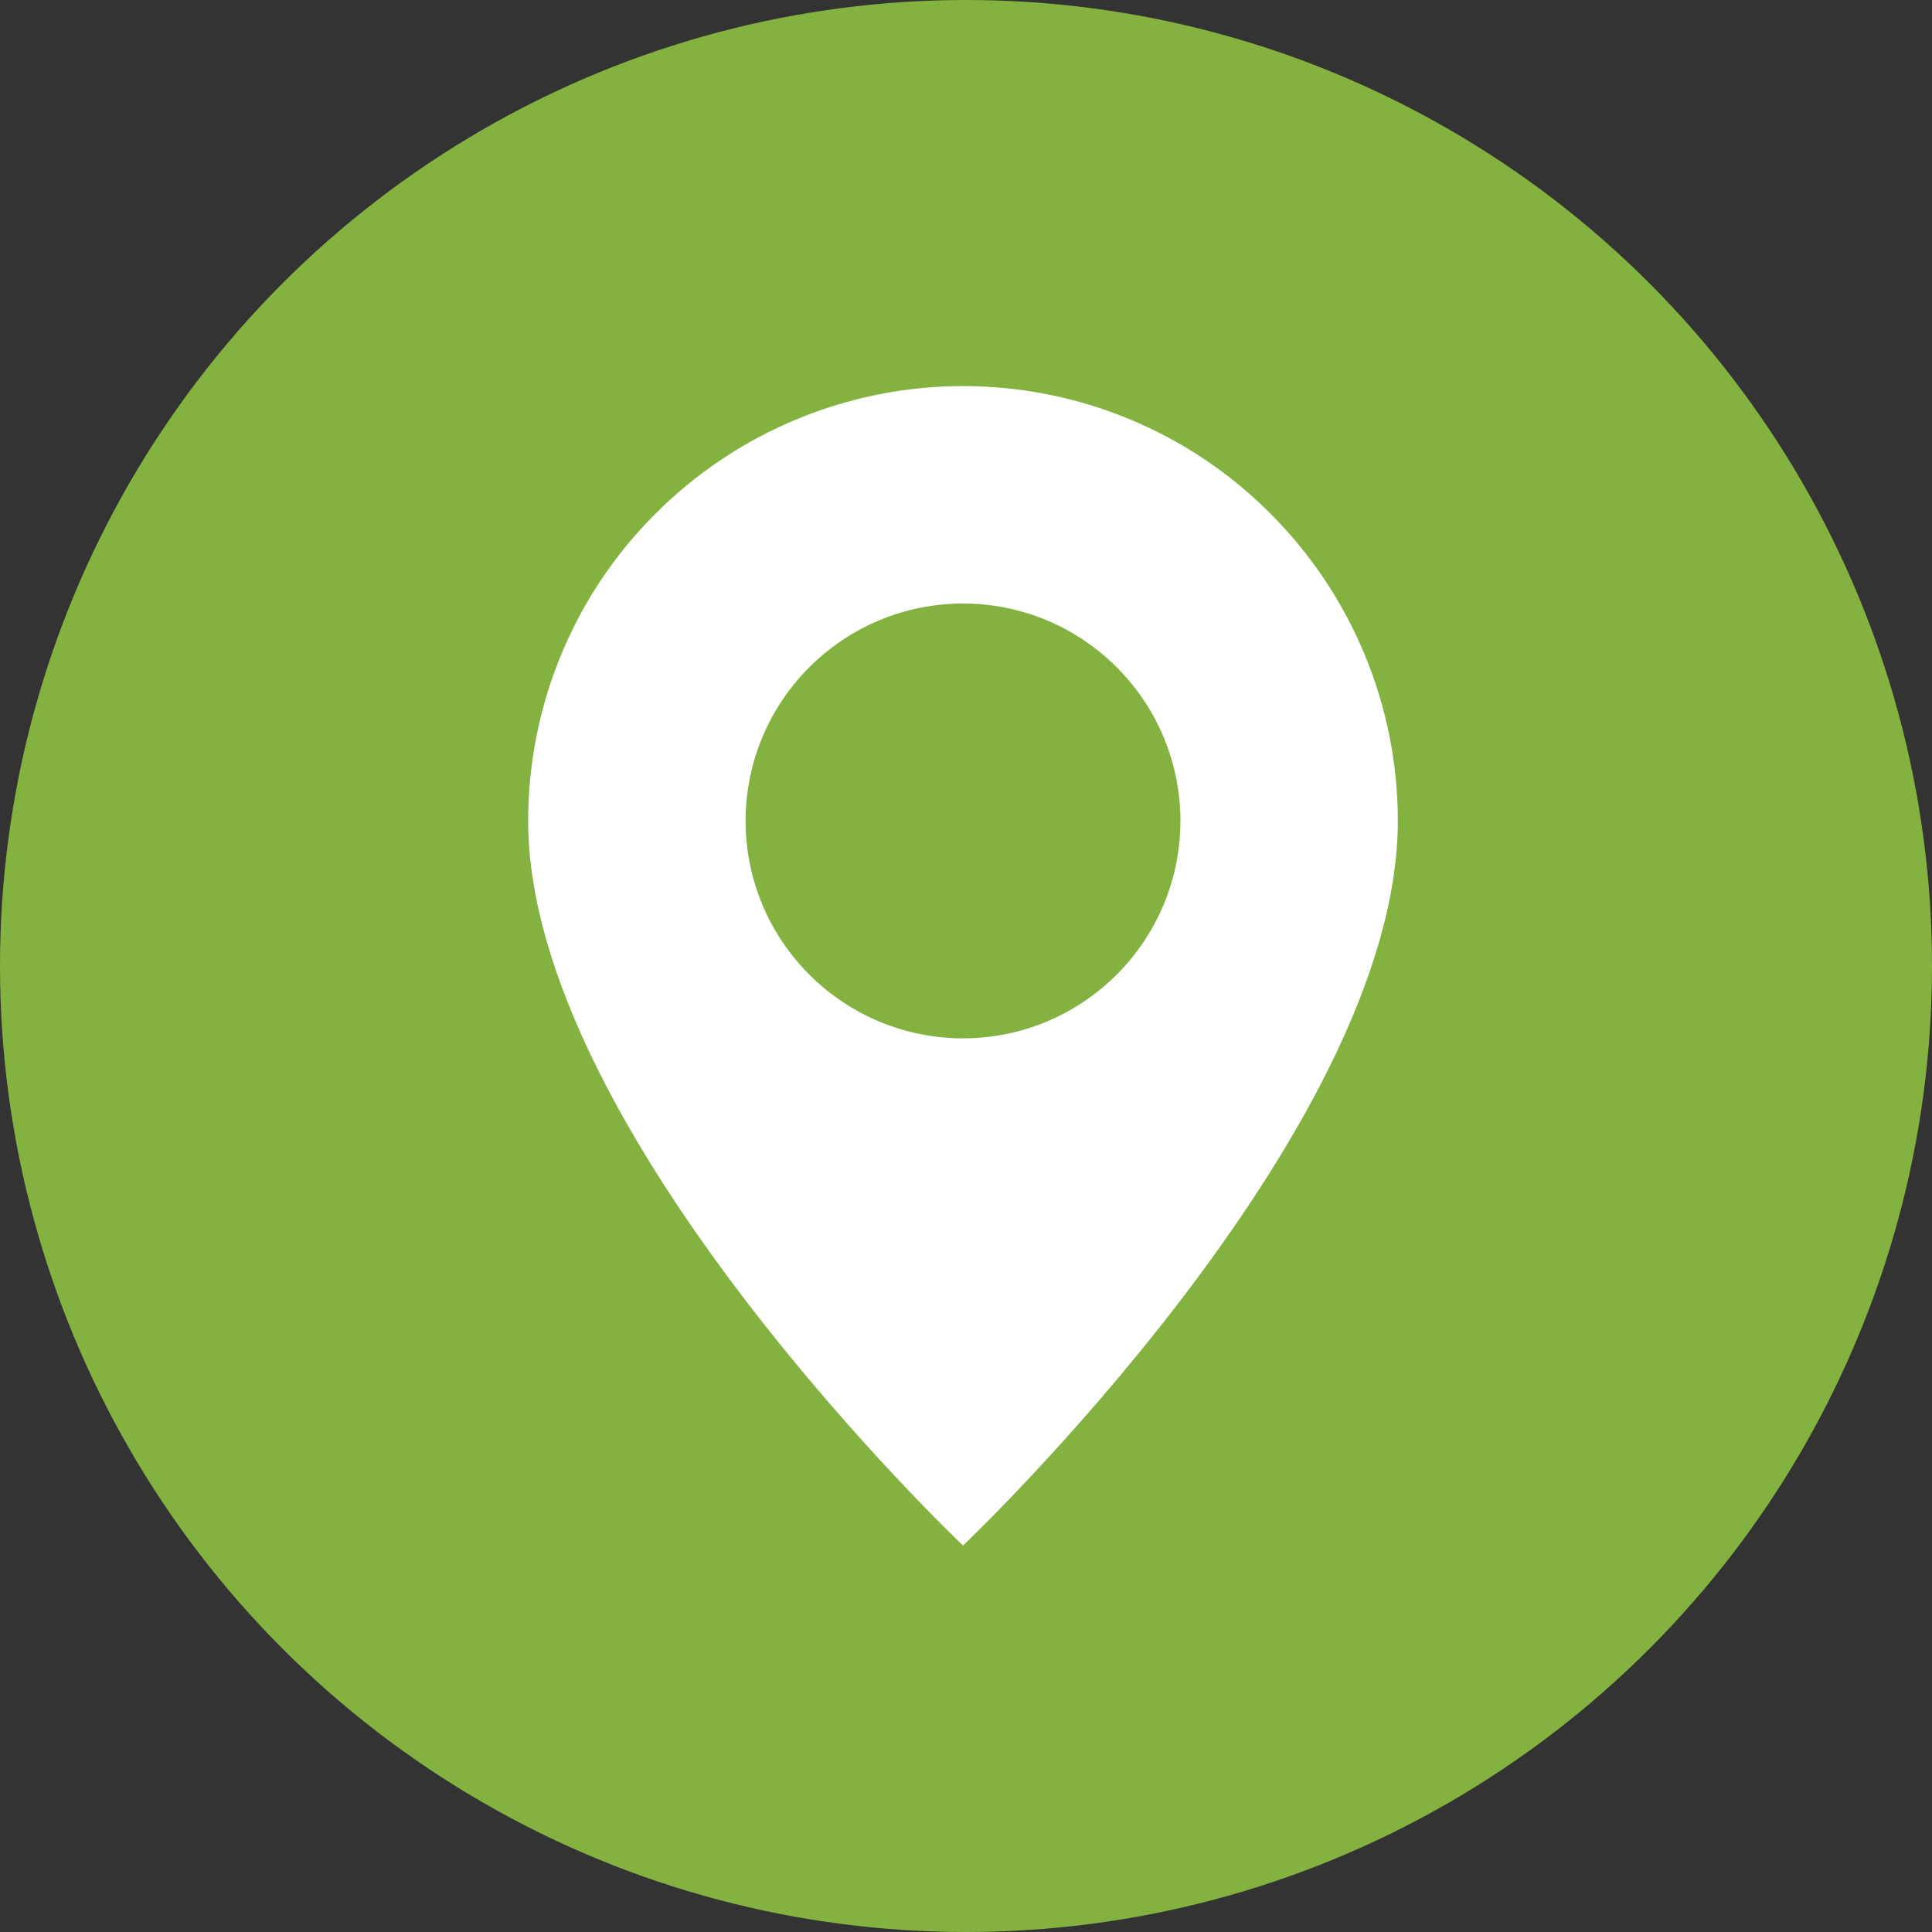
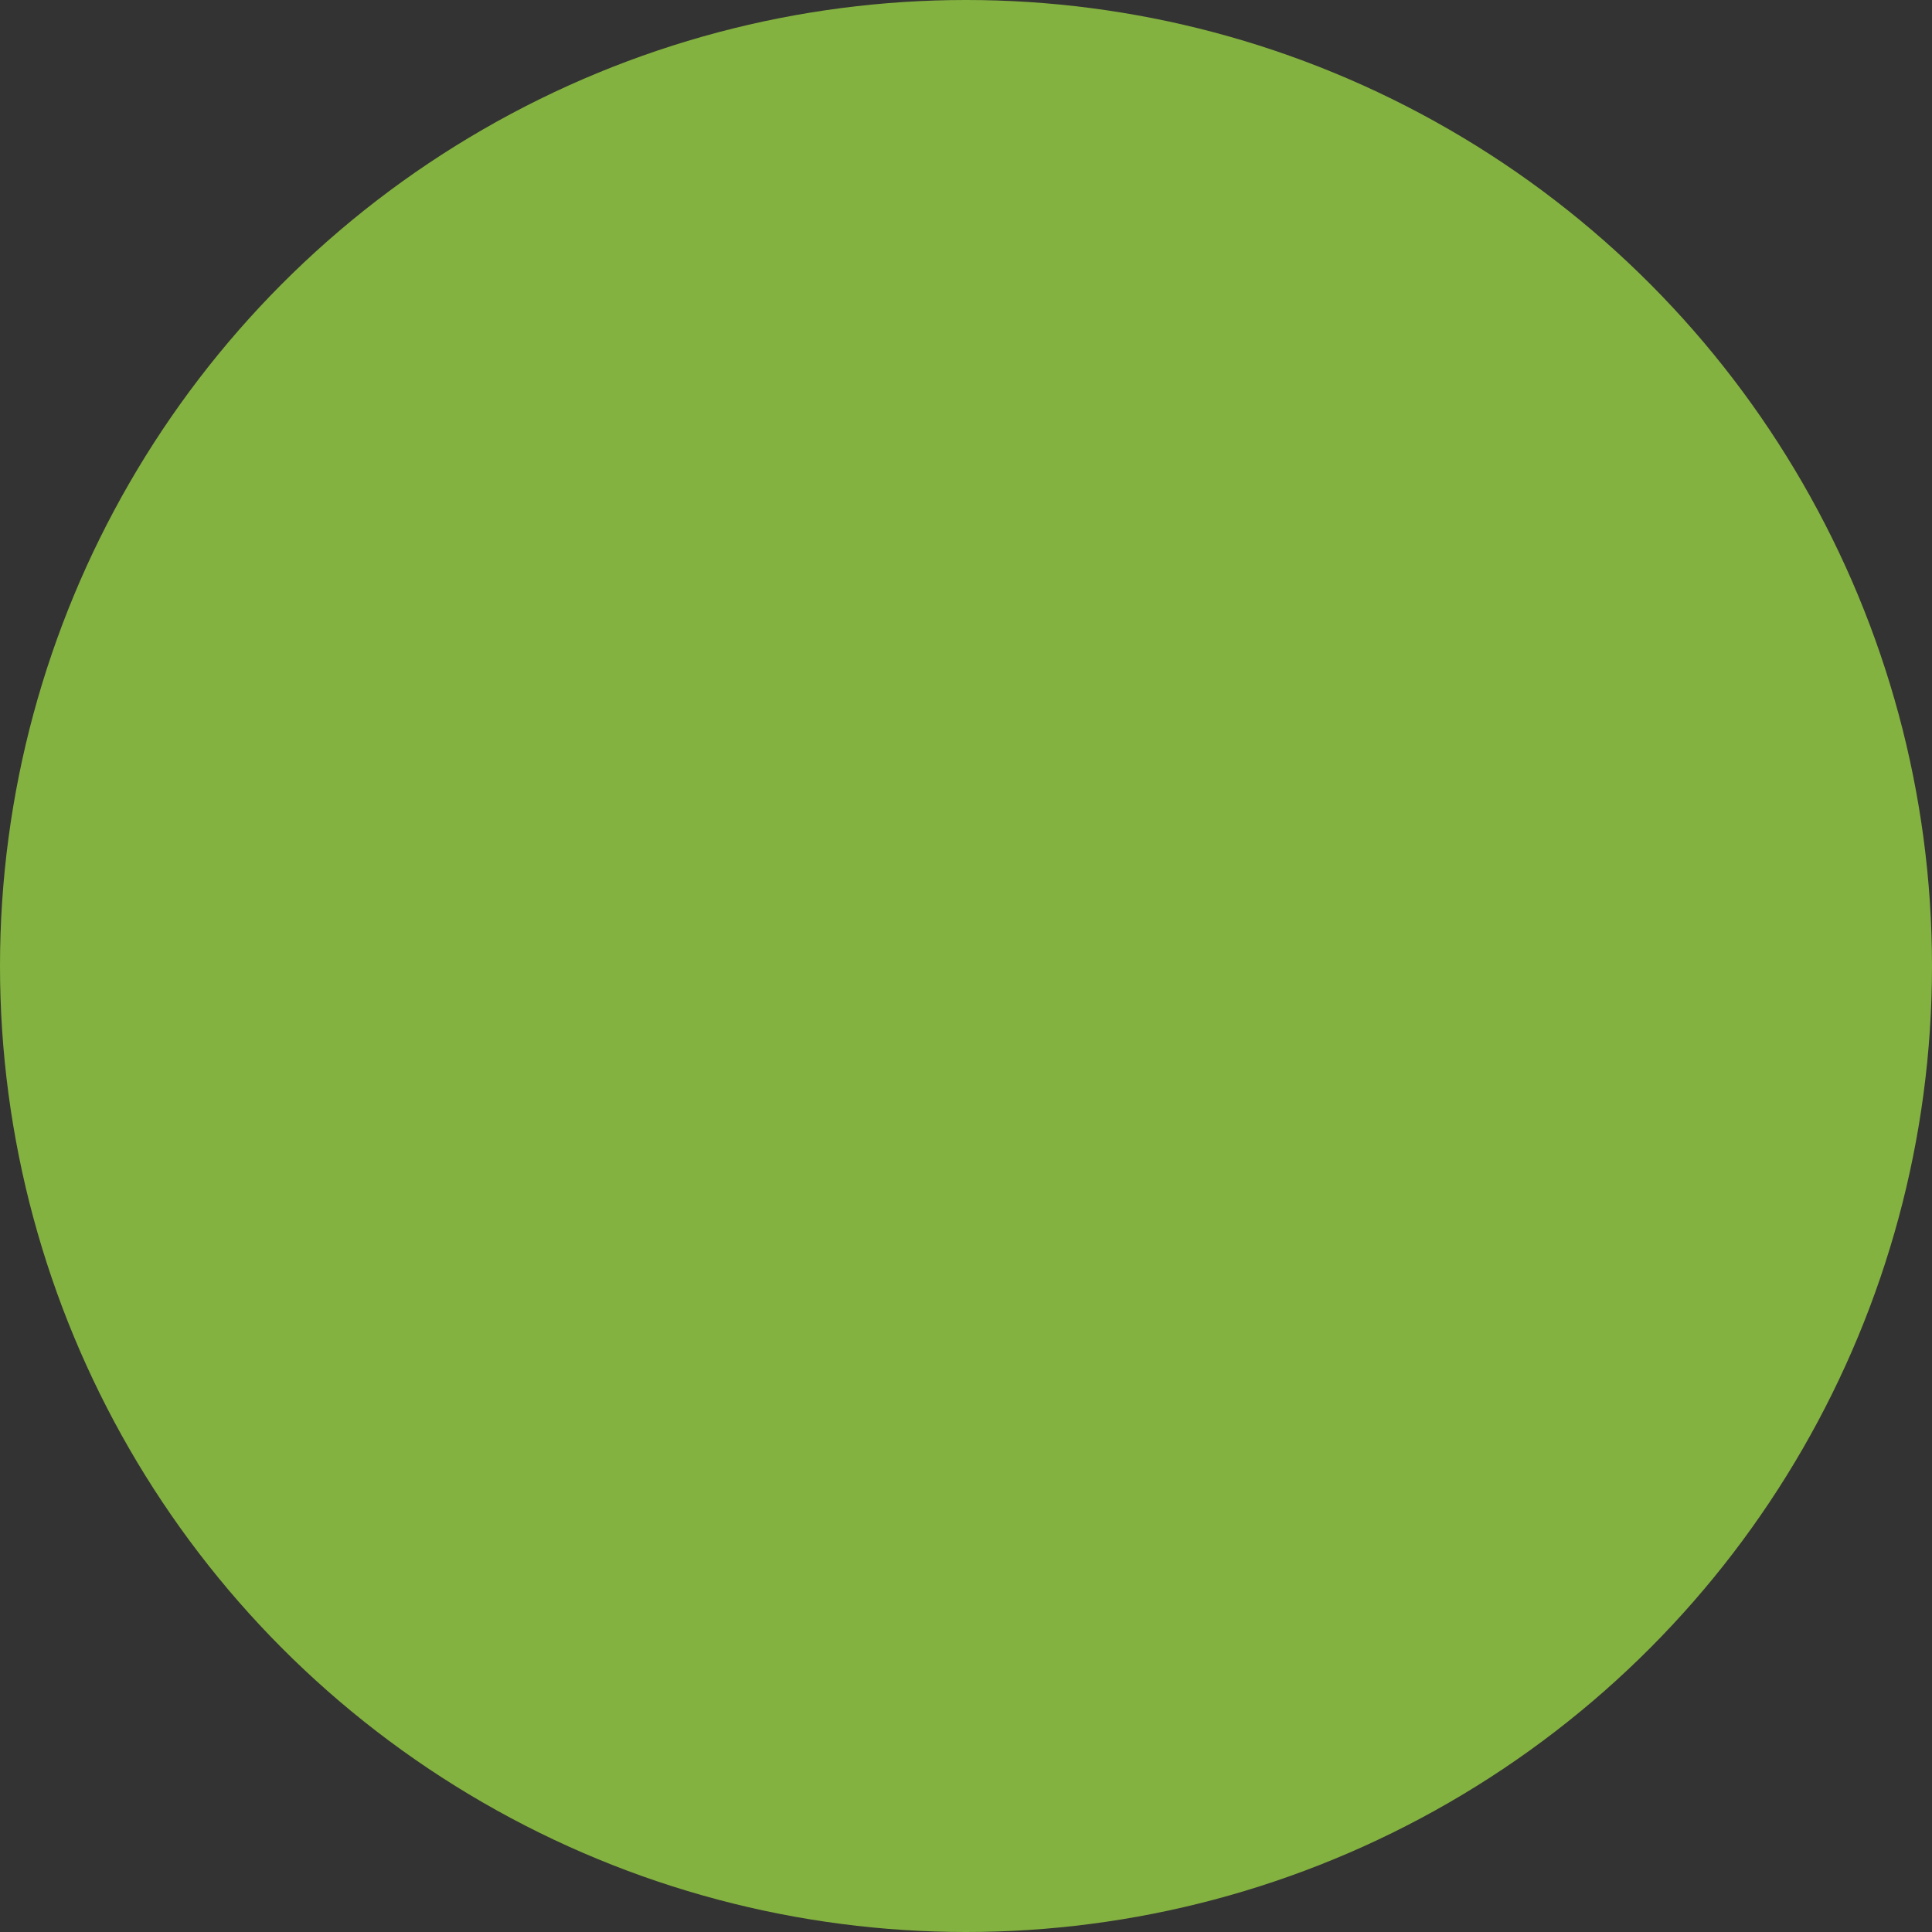
<svg xmlns="http://www.w3.org/2000/svg" id="_Слой_2" data-name="Слой 2" viewBox="0 0 51.54 51.54">
  <rect x="0" y="0" width="51.54" height="51.54" fill="#333333" stroke="none" />
  <defs>
    <style>
      .cls-1 {
        fill: #fff;
      }

      .cls-2 {
        fill: #84b240;
      }
    </style>
  </defs>
  <g id="Layer_1" data-name="Layer 1">
    <g id="i_address_primary">
      <circle class="cls-2" cx="25.77" cy="25.77" r="25.77" />
-       <path class="cls-1" d="m25.69,27.7c1.54,0,3.01-.61,4.1-1.7,1.09-1.09,1.7-2.56,1.7-4.1s-.61-3.01-1.7-4.1c-1.09-1.09-2.56-1.7-4.1-1.7s-3.01.61-4.1,1.7c-1.09,1.09-1.7,2.56-1.7,4.1s.61,3.01,1.7,4.1c1.09,1.09,2.56,1.7,4.1,1.7Zm0,13.53s-11.6-10.99-11.6-19.33c0-3.08,1.22-6.03,3.4-8.2,2.17-2.17,5.12-3.4,8.2-3.4s6.03,1.22,8.2,3.4c2.17,2.17,3.4,5.12,3.4,8.2,0,8.34-11.6,19.33-11.6,19.33Z" />
    </g>
  </g>
</svg>